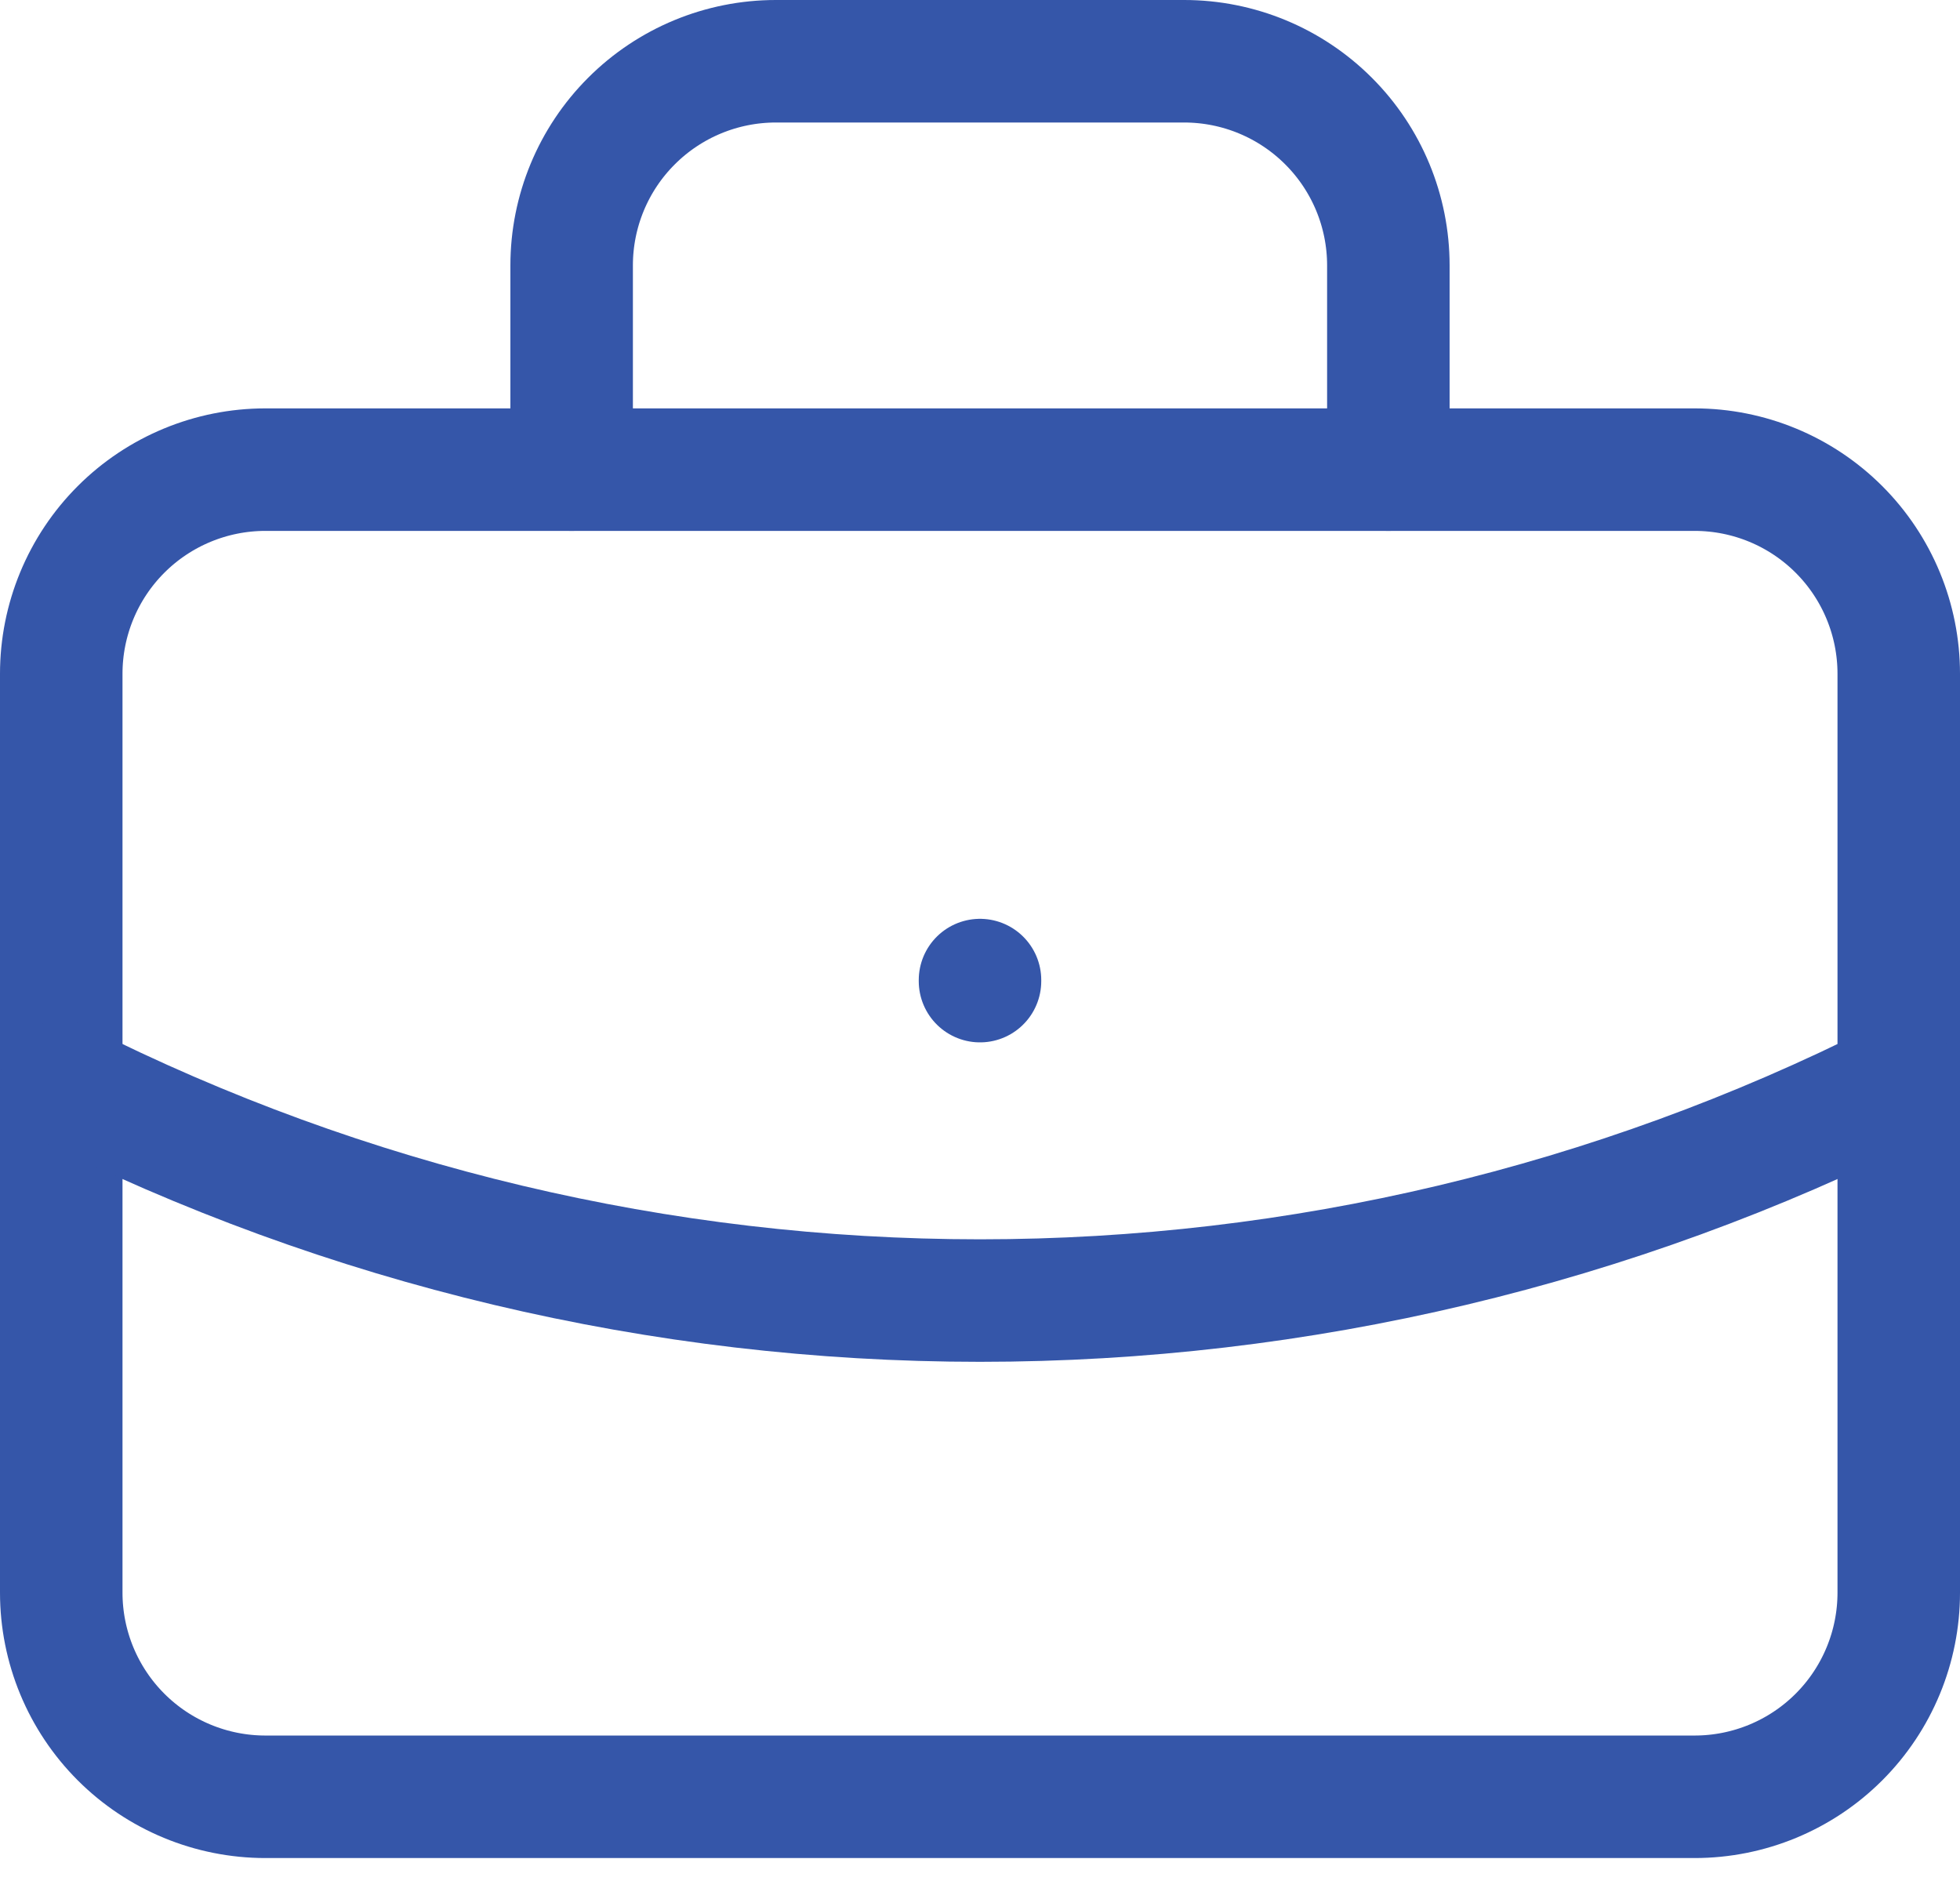
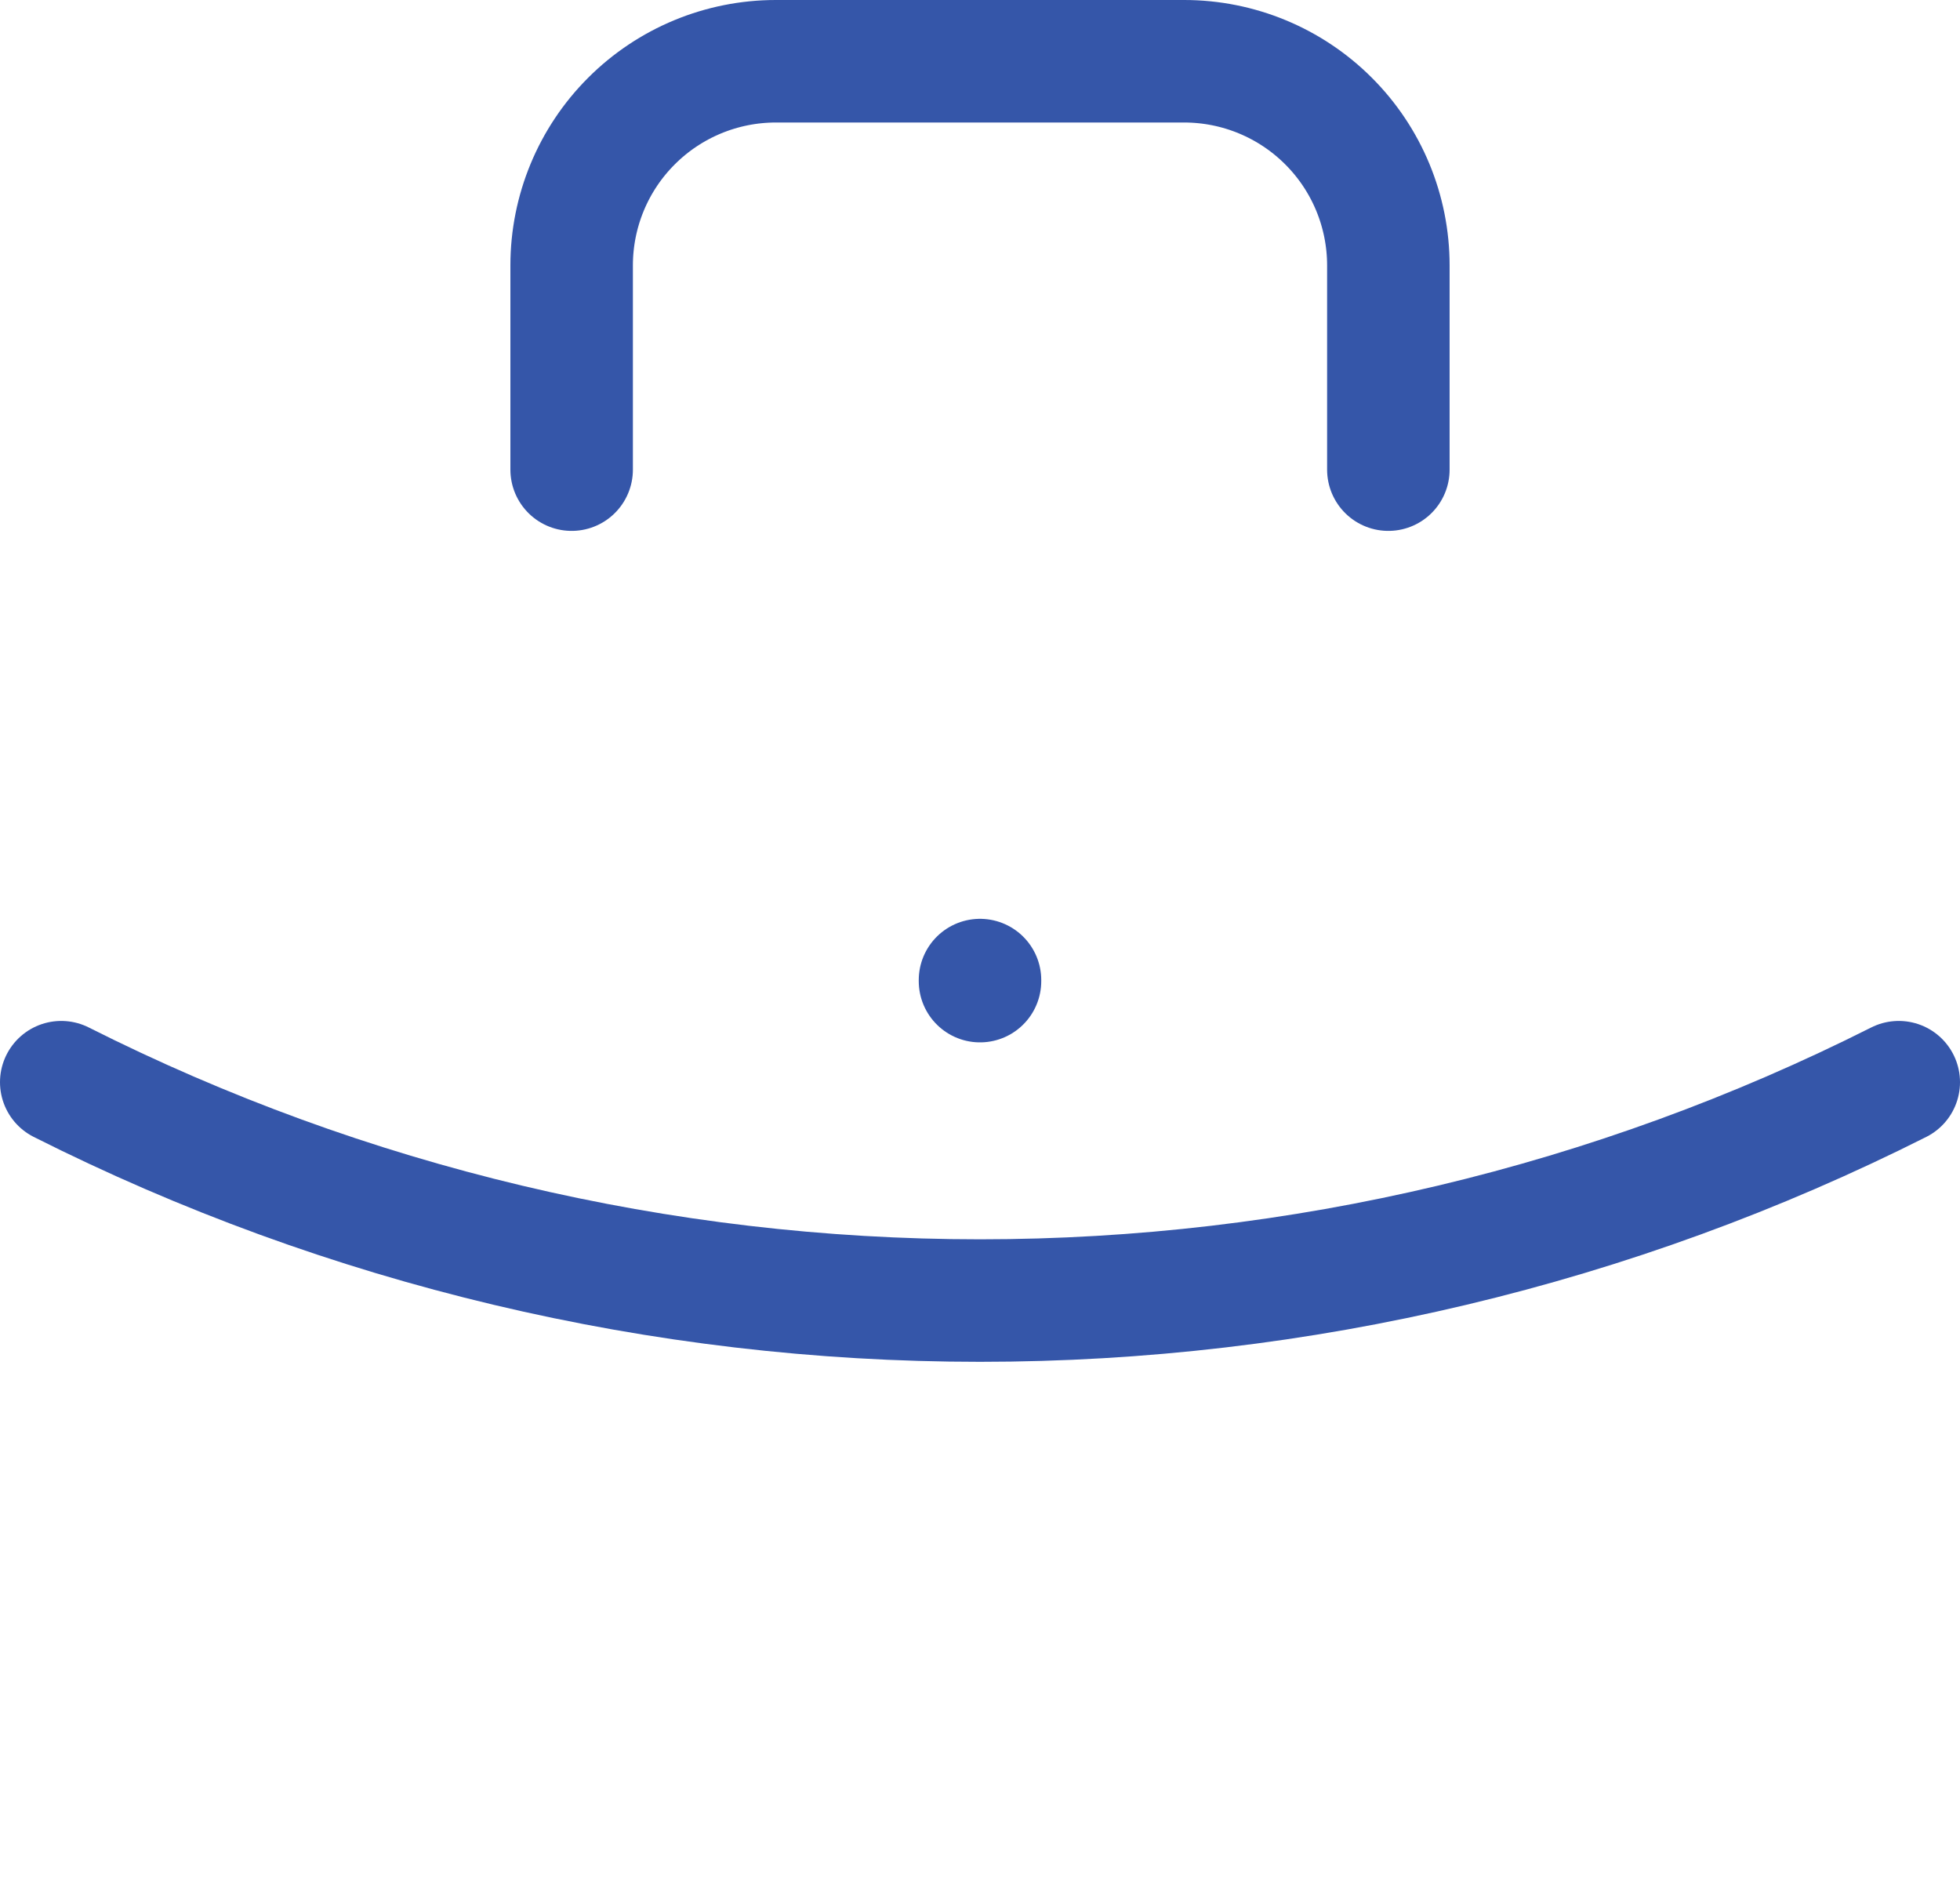
<svg xmlns="http://www.w3.org/2000/svg" width="32" height="31" viewBox="0 0 32 31" fill="none">
-   <path d="M1 11C1 10.116 1.351 9.268 1.976 8.643C2.601 8.018 3.449 7.667 4.333 7.667H27.667C28.551 7.667 29.399 8.018 30.024 8.643C30.649 9.268 31 10.116 31 11V26C31 26.884 30.649 27.732 30.024 28.357C29.399 28.982 28.551 29.333 27.667 29.333H4.333C3.449 29.333 2.601 28.982 1.976 28.357C1.351 27.732 1 26.884 1 26V11Z" stroke="#3556A9" stroke-width="2" stroke-linecap="round" stroke-linejoin="round" />
  <path d="M9.333 7.667V4.333C9.333 3.449 9.684 2.601 10.31 1.976C10.935 1.351 11.783 1 12.667 1H19.333C20.217 1 21.065 1.351 21.69 1.976C22.316 2.601 22.667 3.449 22.667 4.333V7.667" stroke="#3556A9" stroke-width="2" stroke-linecap="round" stroke-linejoin="round" />
  <path d="M16 16V16.017" stroke="#3556A9" stroke-width="2" stroke-linecap="round" stroke-linejoin="round" />
  <path d="M1 17.667C5.653 20.011 10.79 21.232 16 21.232C21.21 21.232 26.347 20.011 31 17.667" stroke="#3556A9" stroke-width="2" stroke-linecap="round" stroke-linejoin="round" />
</svg>